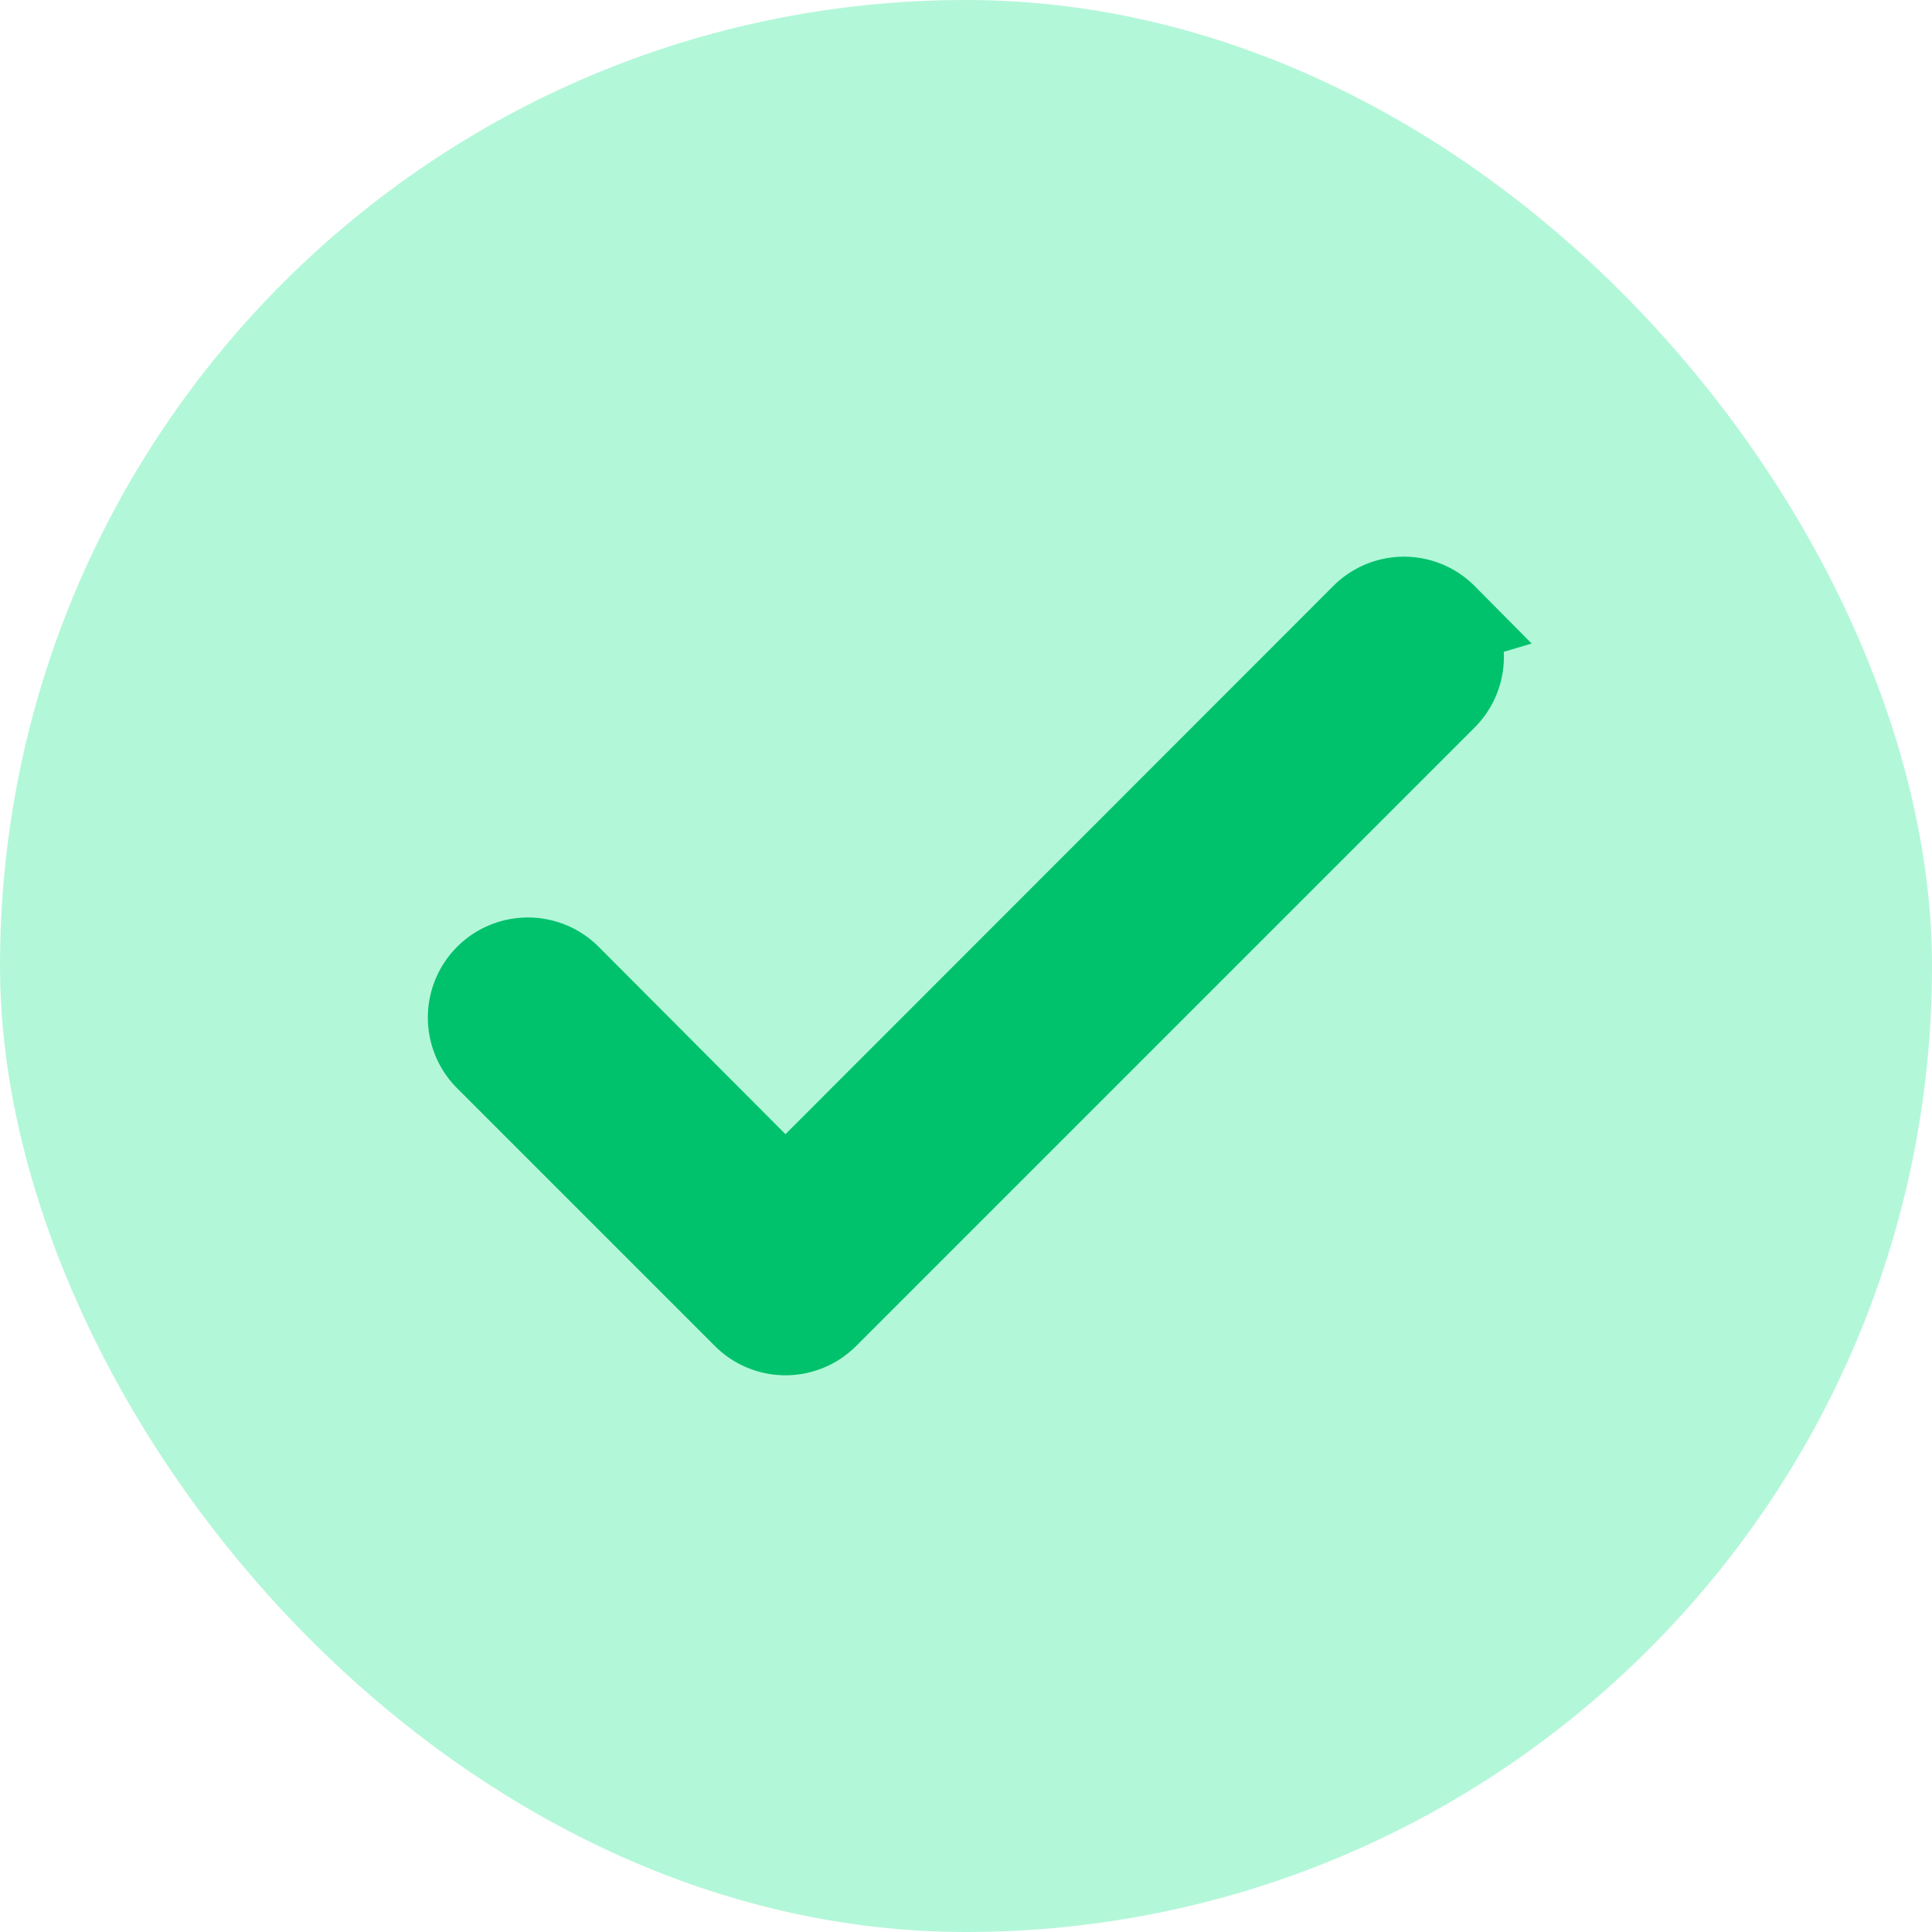
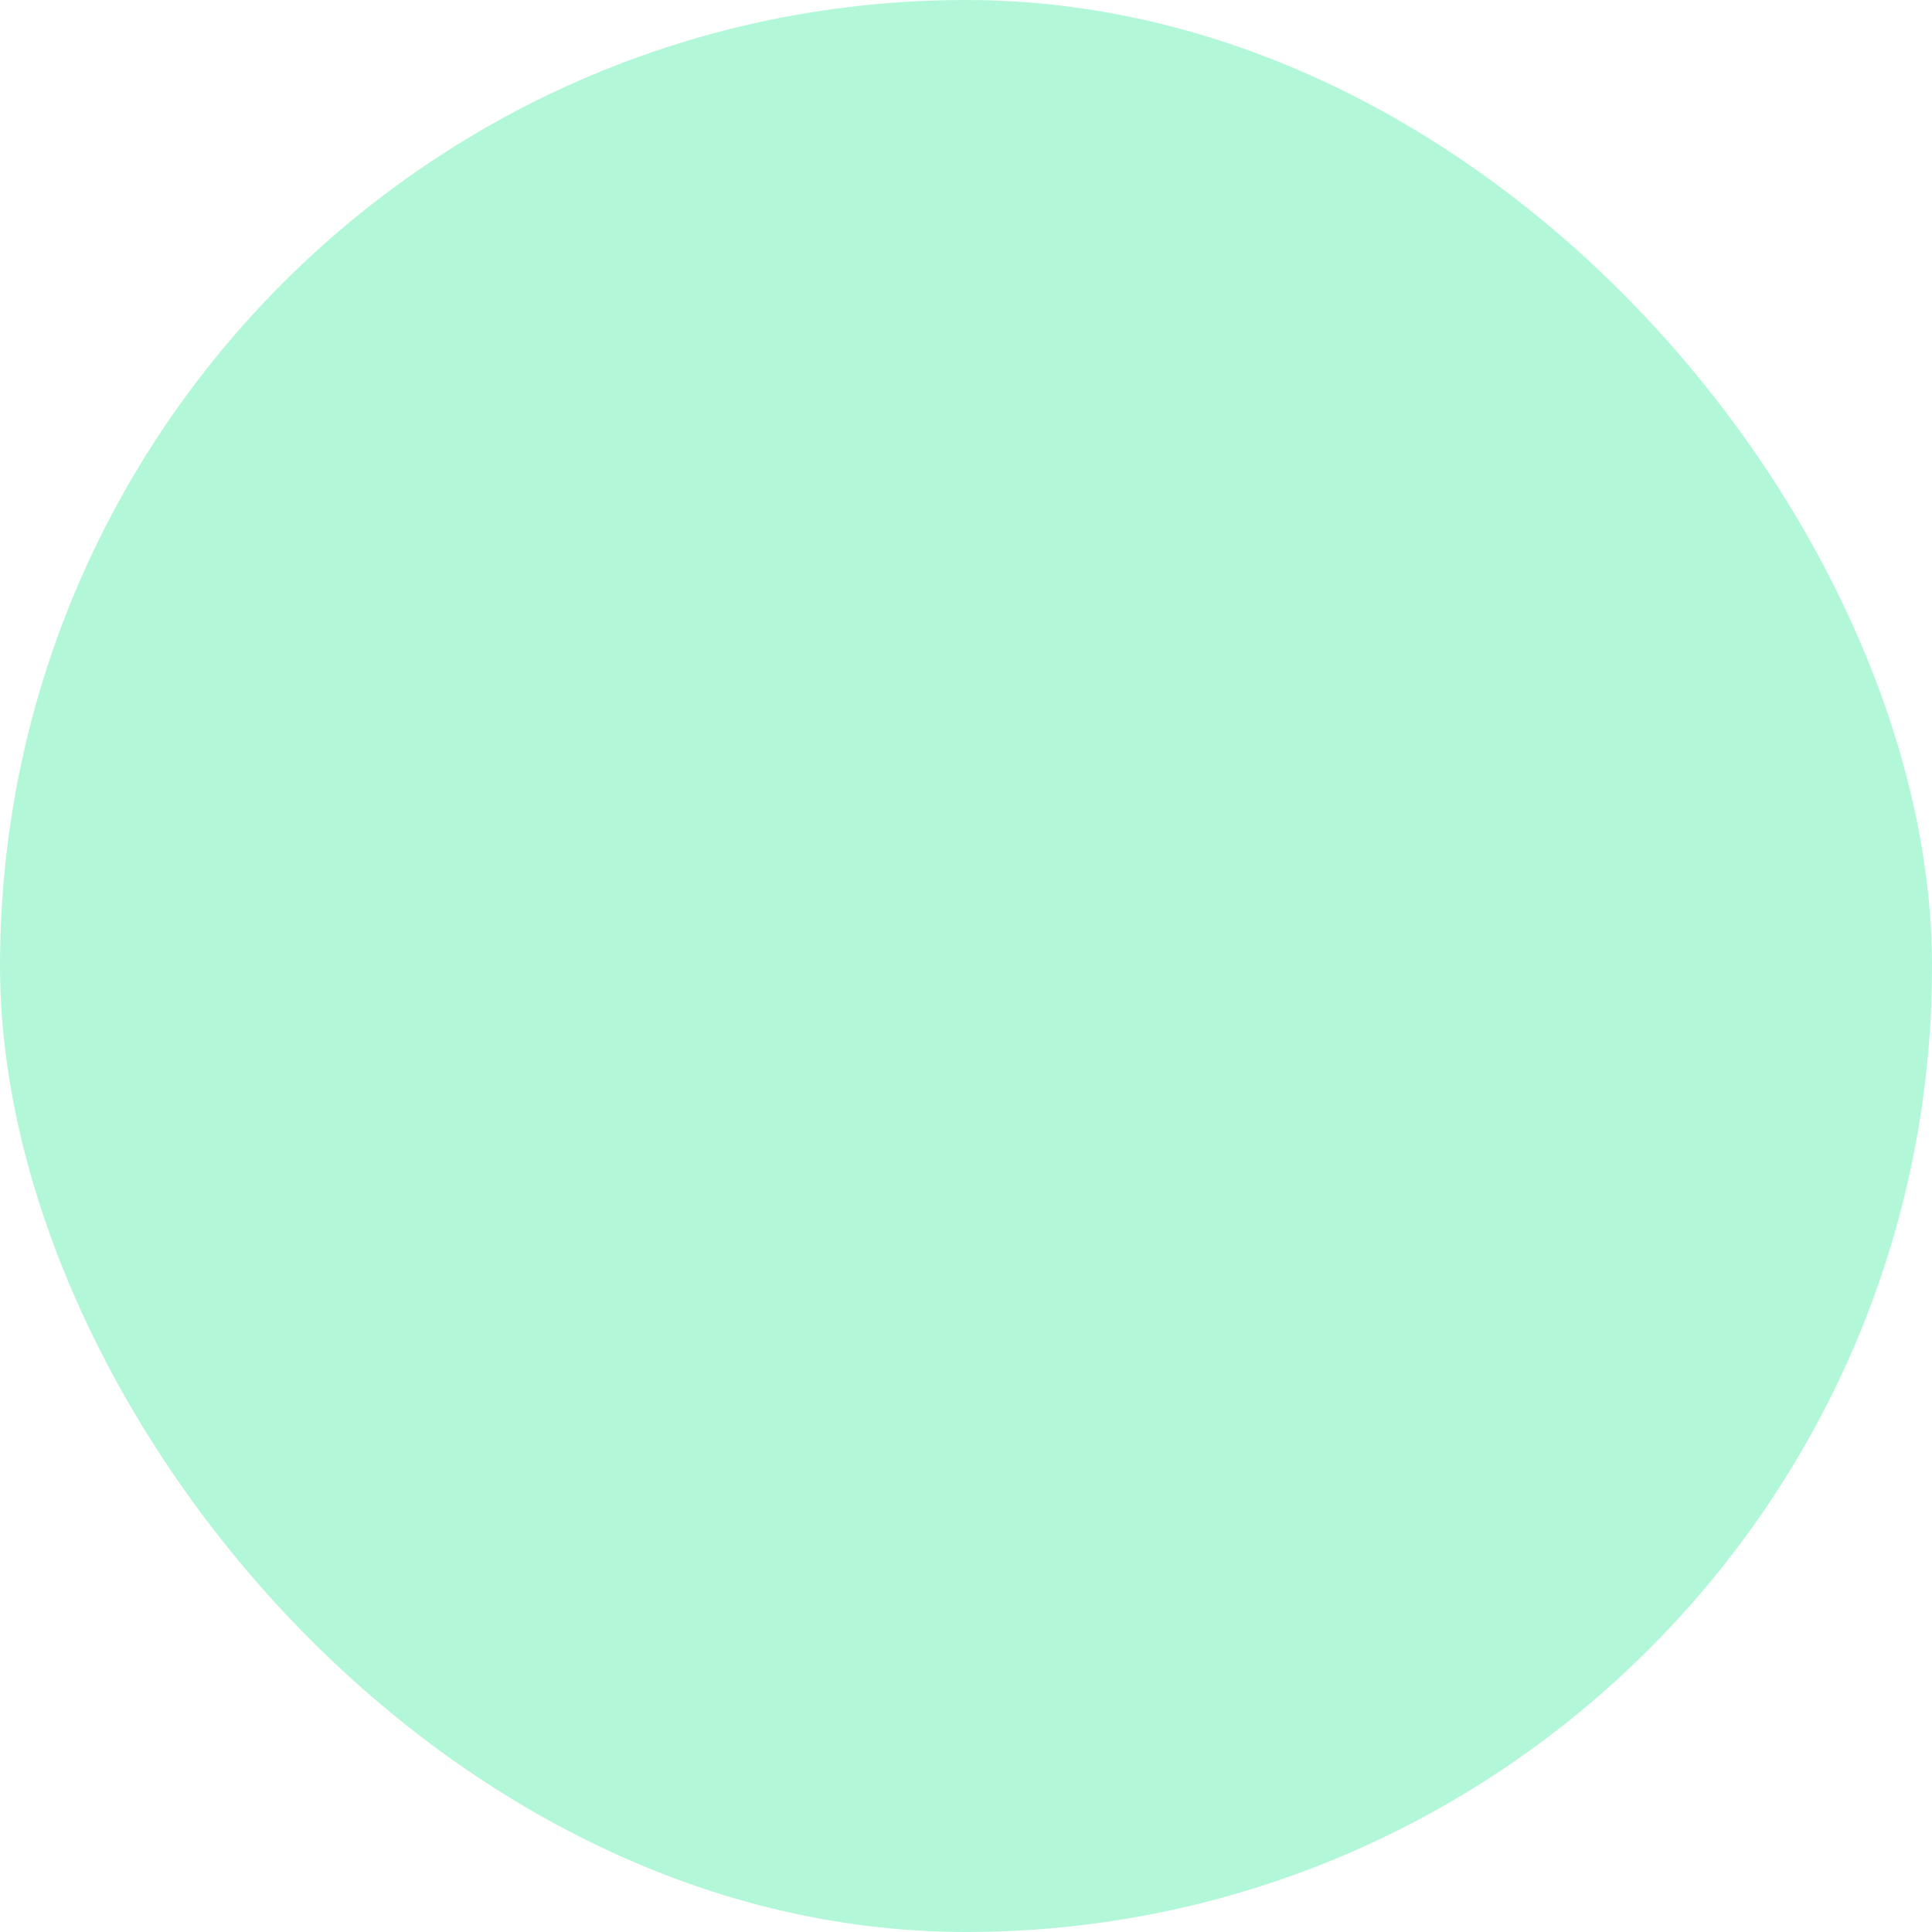
<svg xmlns="http://www.w3.org/2000/svg" width="60" height="60" viewBox="0 0 60 60">
  <defs>
    <style>.a{fill:#b3f7d9;}.b{fill:#00c26c;stroke:#00c26c;stroke-width:3px;}</style>
  </defs>
  <g transform="translate(-1233 -187)">
    <rect class="a" width="60" height="60" rx="30" transform="translate(1233 187)" />
-     <path class="b" d="M32.446,5.468a1.6,1.6,0,0,0-2.273,0L12.1,23.552,5.239,16.67a1.607,1.607,0,1,0-2.273,2.273l8,8a1.6,1.6,0,0,0,2.273,0l19.2-19.2a1.6,1.6,0,0,0,0-2.273Z" transform="translate(1245.292 200.794)" />
  </g>
</svg>